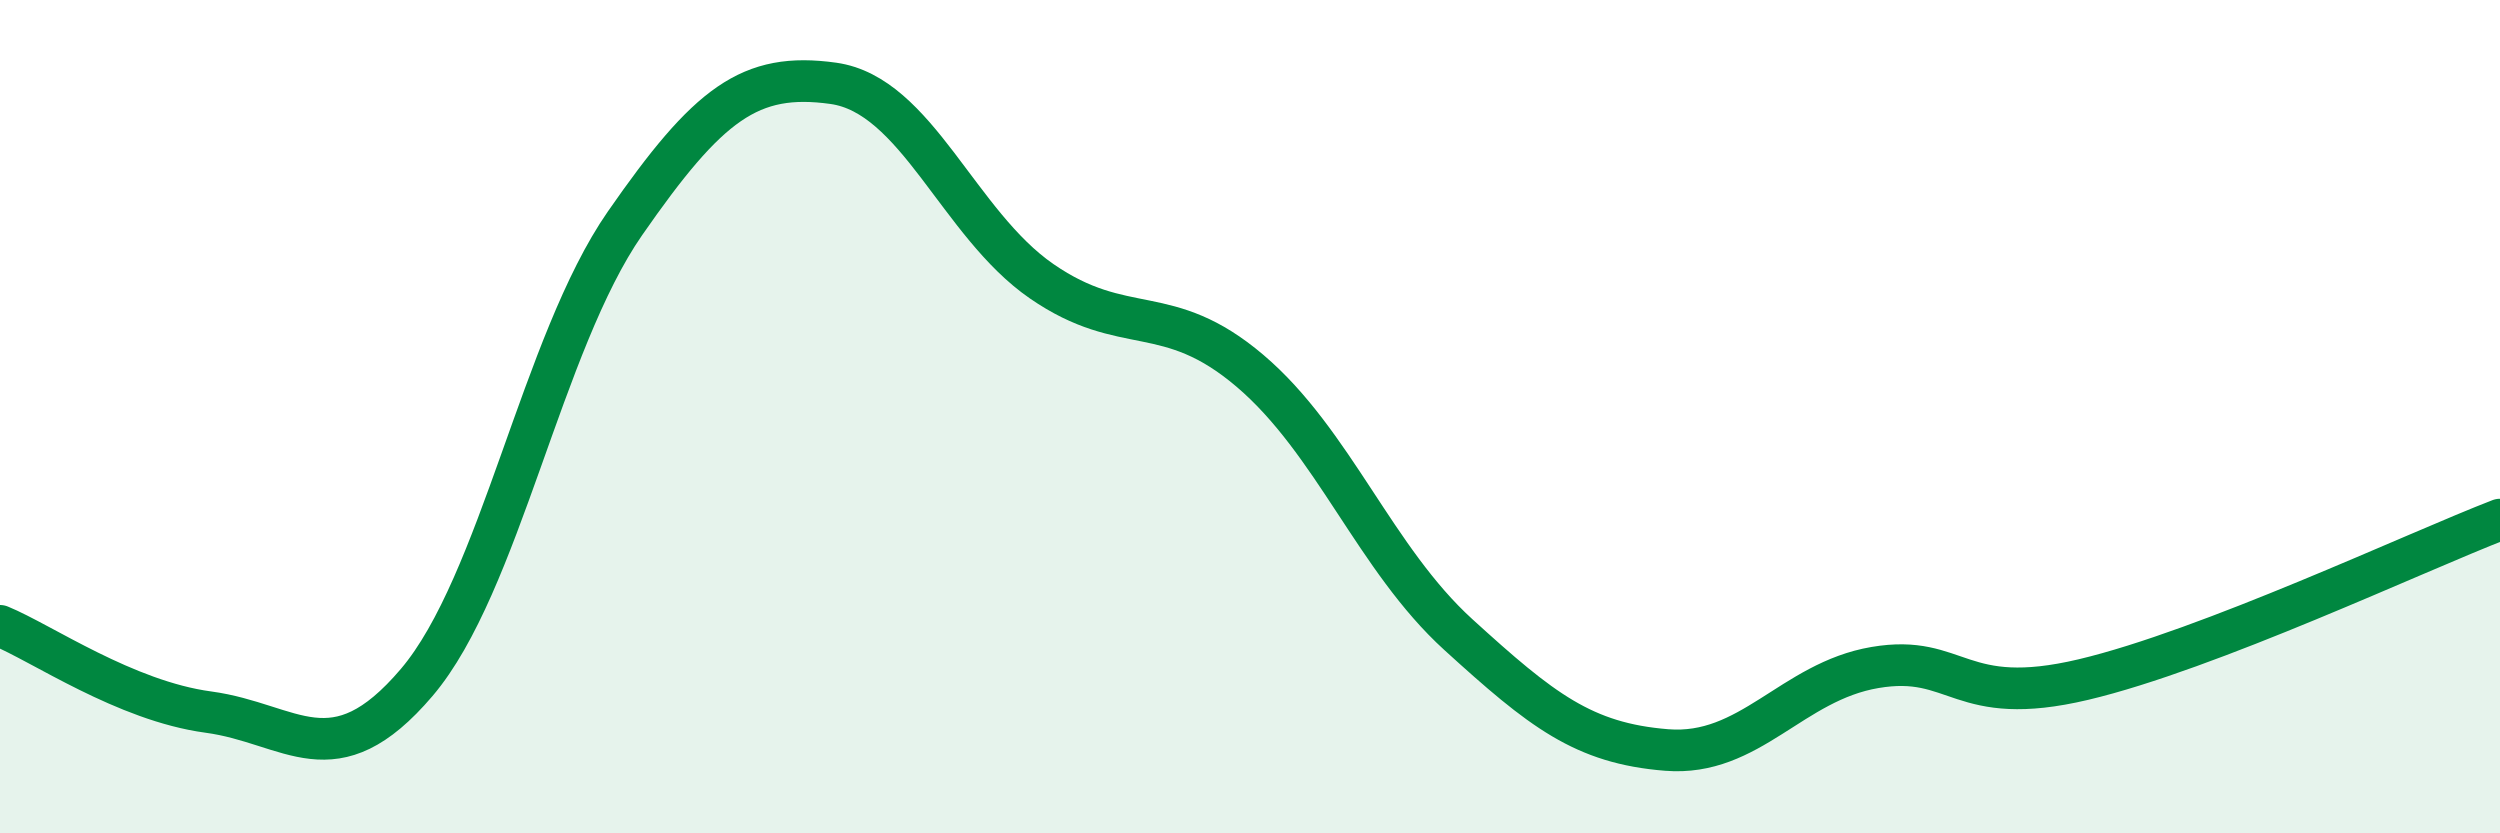
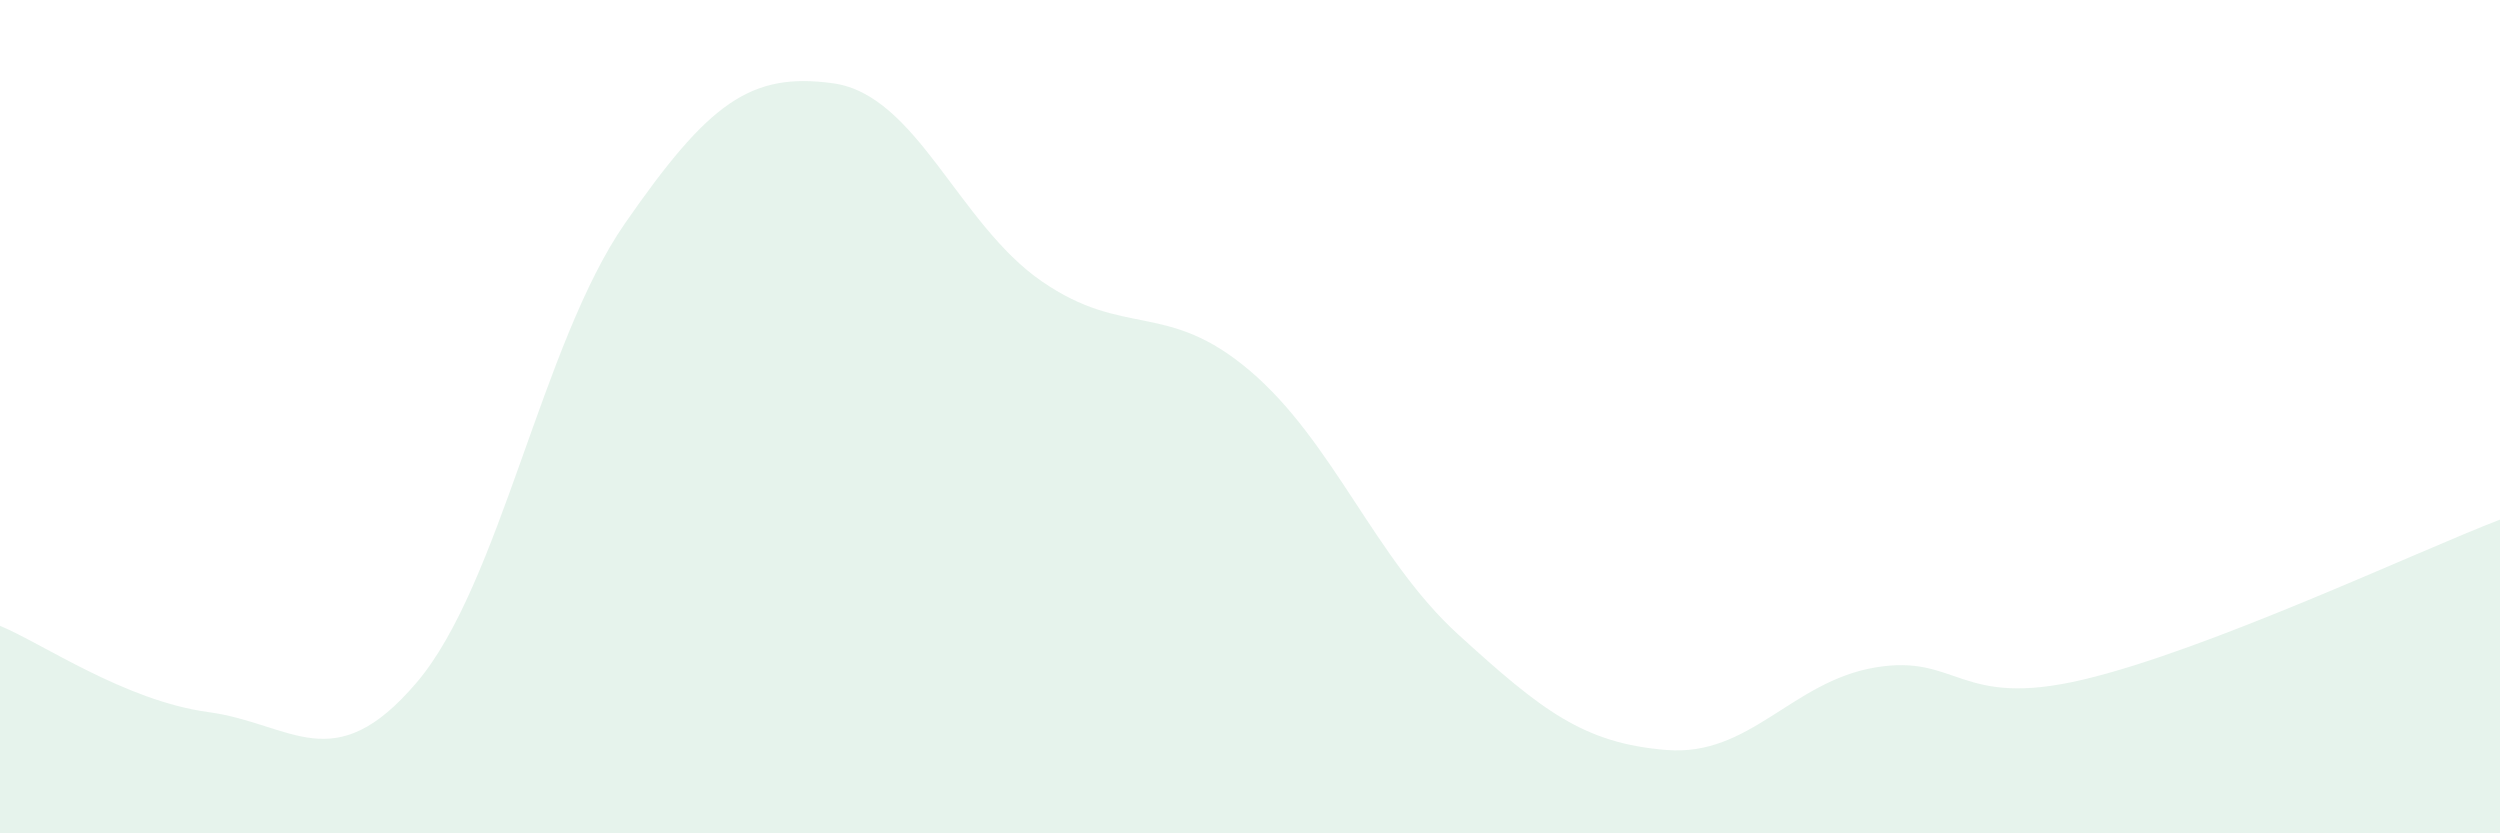
<svg xmlns="http://www.w3.org/2000/svg" width="60" height="20" viewBox="0 0 60 20">
  <path d="M 0,15.02 C 1,15.43 3,16.82 5,17.09 C 7,17.36 8,18.73 10,16.38 C 12,14.03 13,8.24 15,5.36 C 17,2.48 18,1.72 20,2 C 22,2.28 23,5.37 25,6.75 C 27,8.13 28,7.2 30,8.9 C 32,10.6 33,13.41 35,15.23 C 37,17.05 38,17.84 40,18 C 42,18.16 43,16.36 45,16.02 C 47,15.68 47,17.02 50,16.31 C 53,15.6 58,13.24 60,12.47L60 20L0 20Z" fill="#008740" opacity="0.1" stroke-linecap="round" stroke-linejoin="round" />
-   <path d="M 0,15.02 C 1,15.43 3,16.82 5,17.09 C 7,17.36 8,18.73 10,16.38 C 12,14.03 13,8.24 15,5.36 C 17,2.48 18,1.72 20,2 C 22,2.28 23,5.37 25,6.75 C 27,8.13 28,7.2 30,8.9 C 32,10.6 33,13.41 35,15.23 C 37,17.05 38,17.84 40,18 C 42,18.16 43,16.36 45,16.02 C 47,15.68 47,17.02 50,16.31 C 53,15.6 58,13.24 60,12.47" stroke="#008740" stroke-width="1" fill="none" stroke-linecap="round" stroke-linejoin="round" />
</svg>